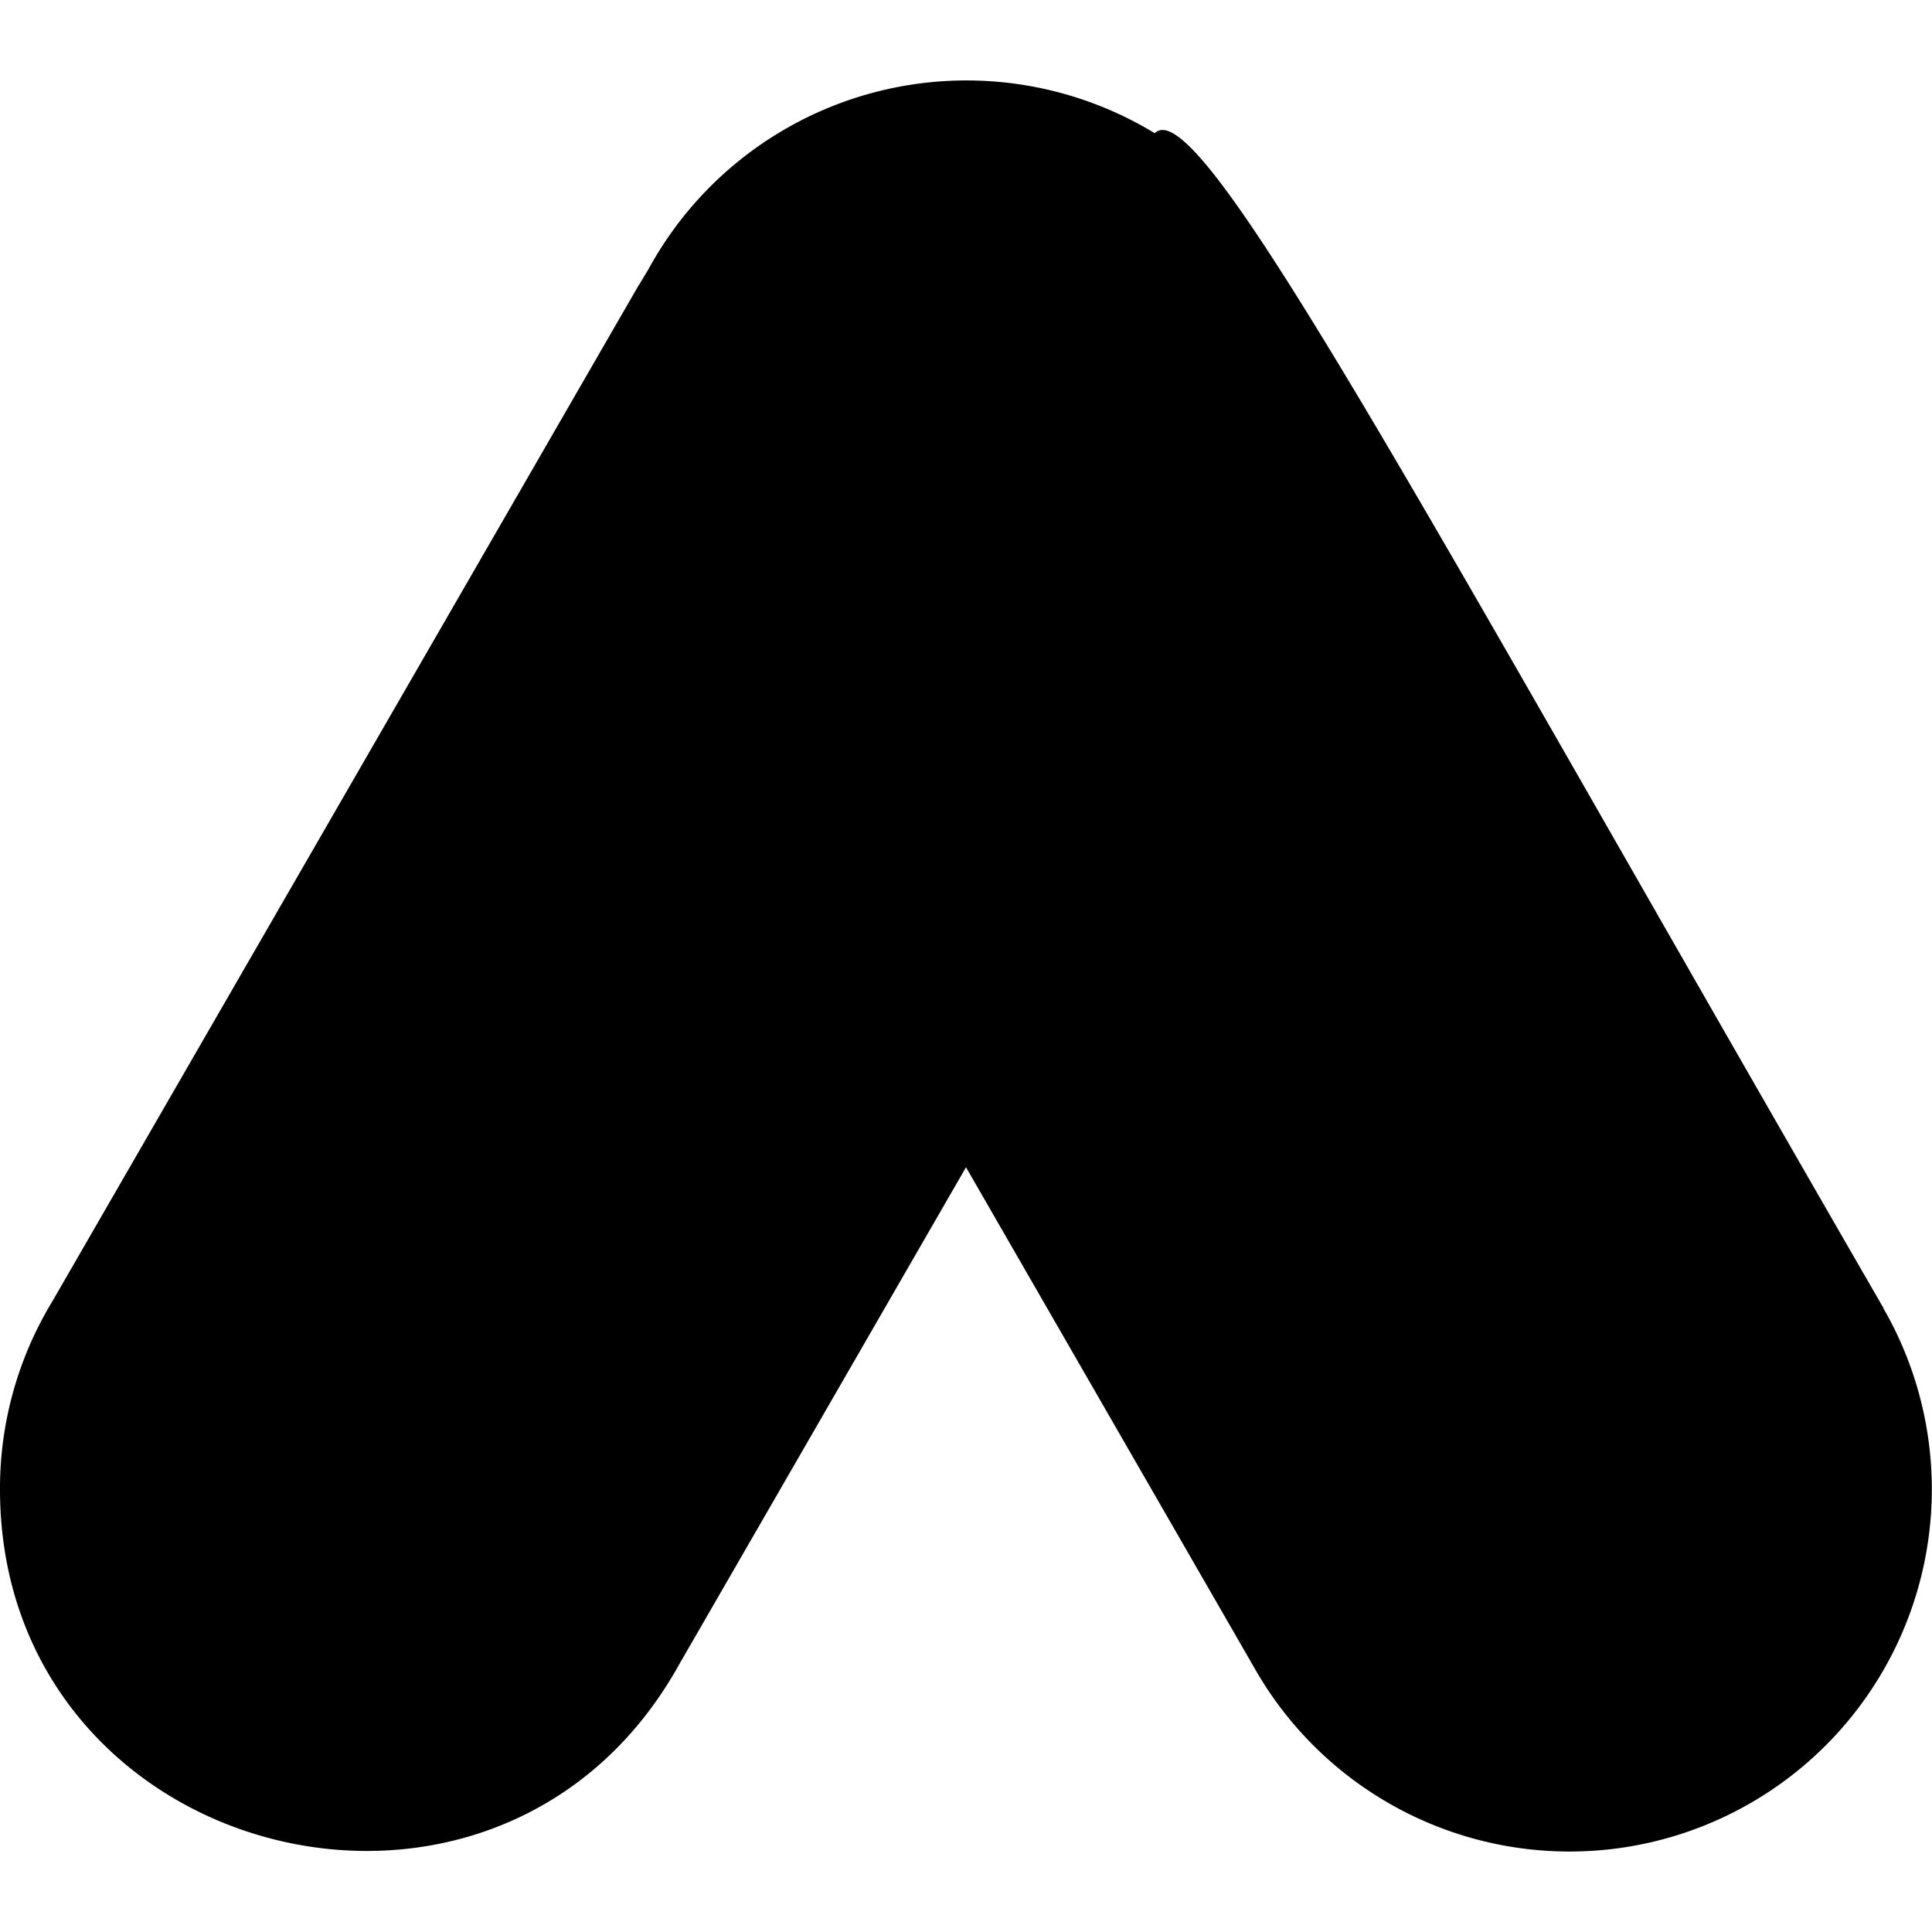
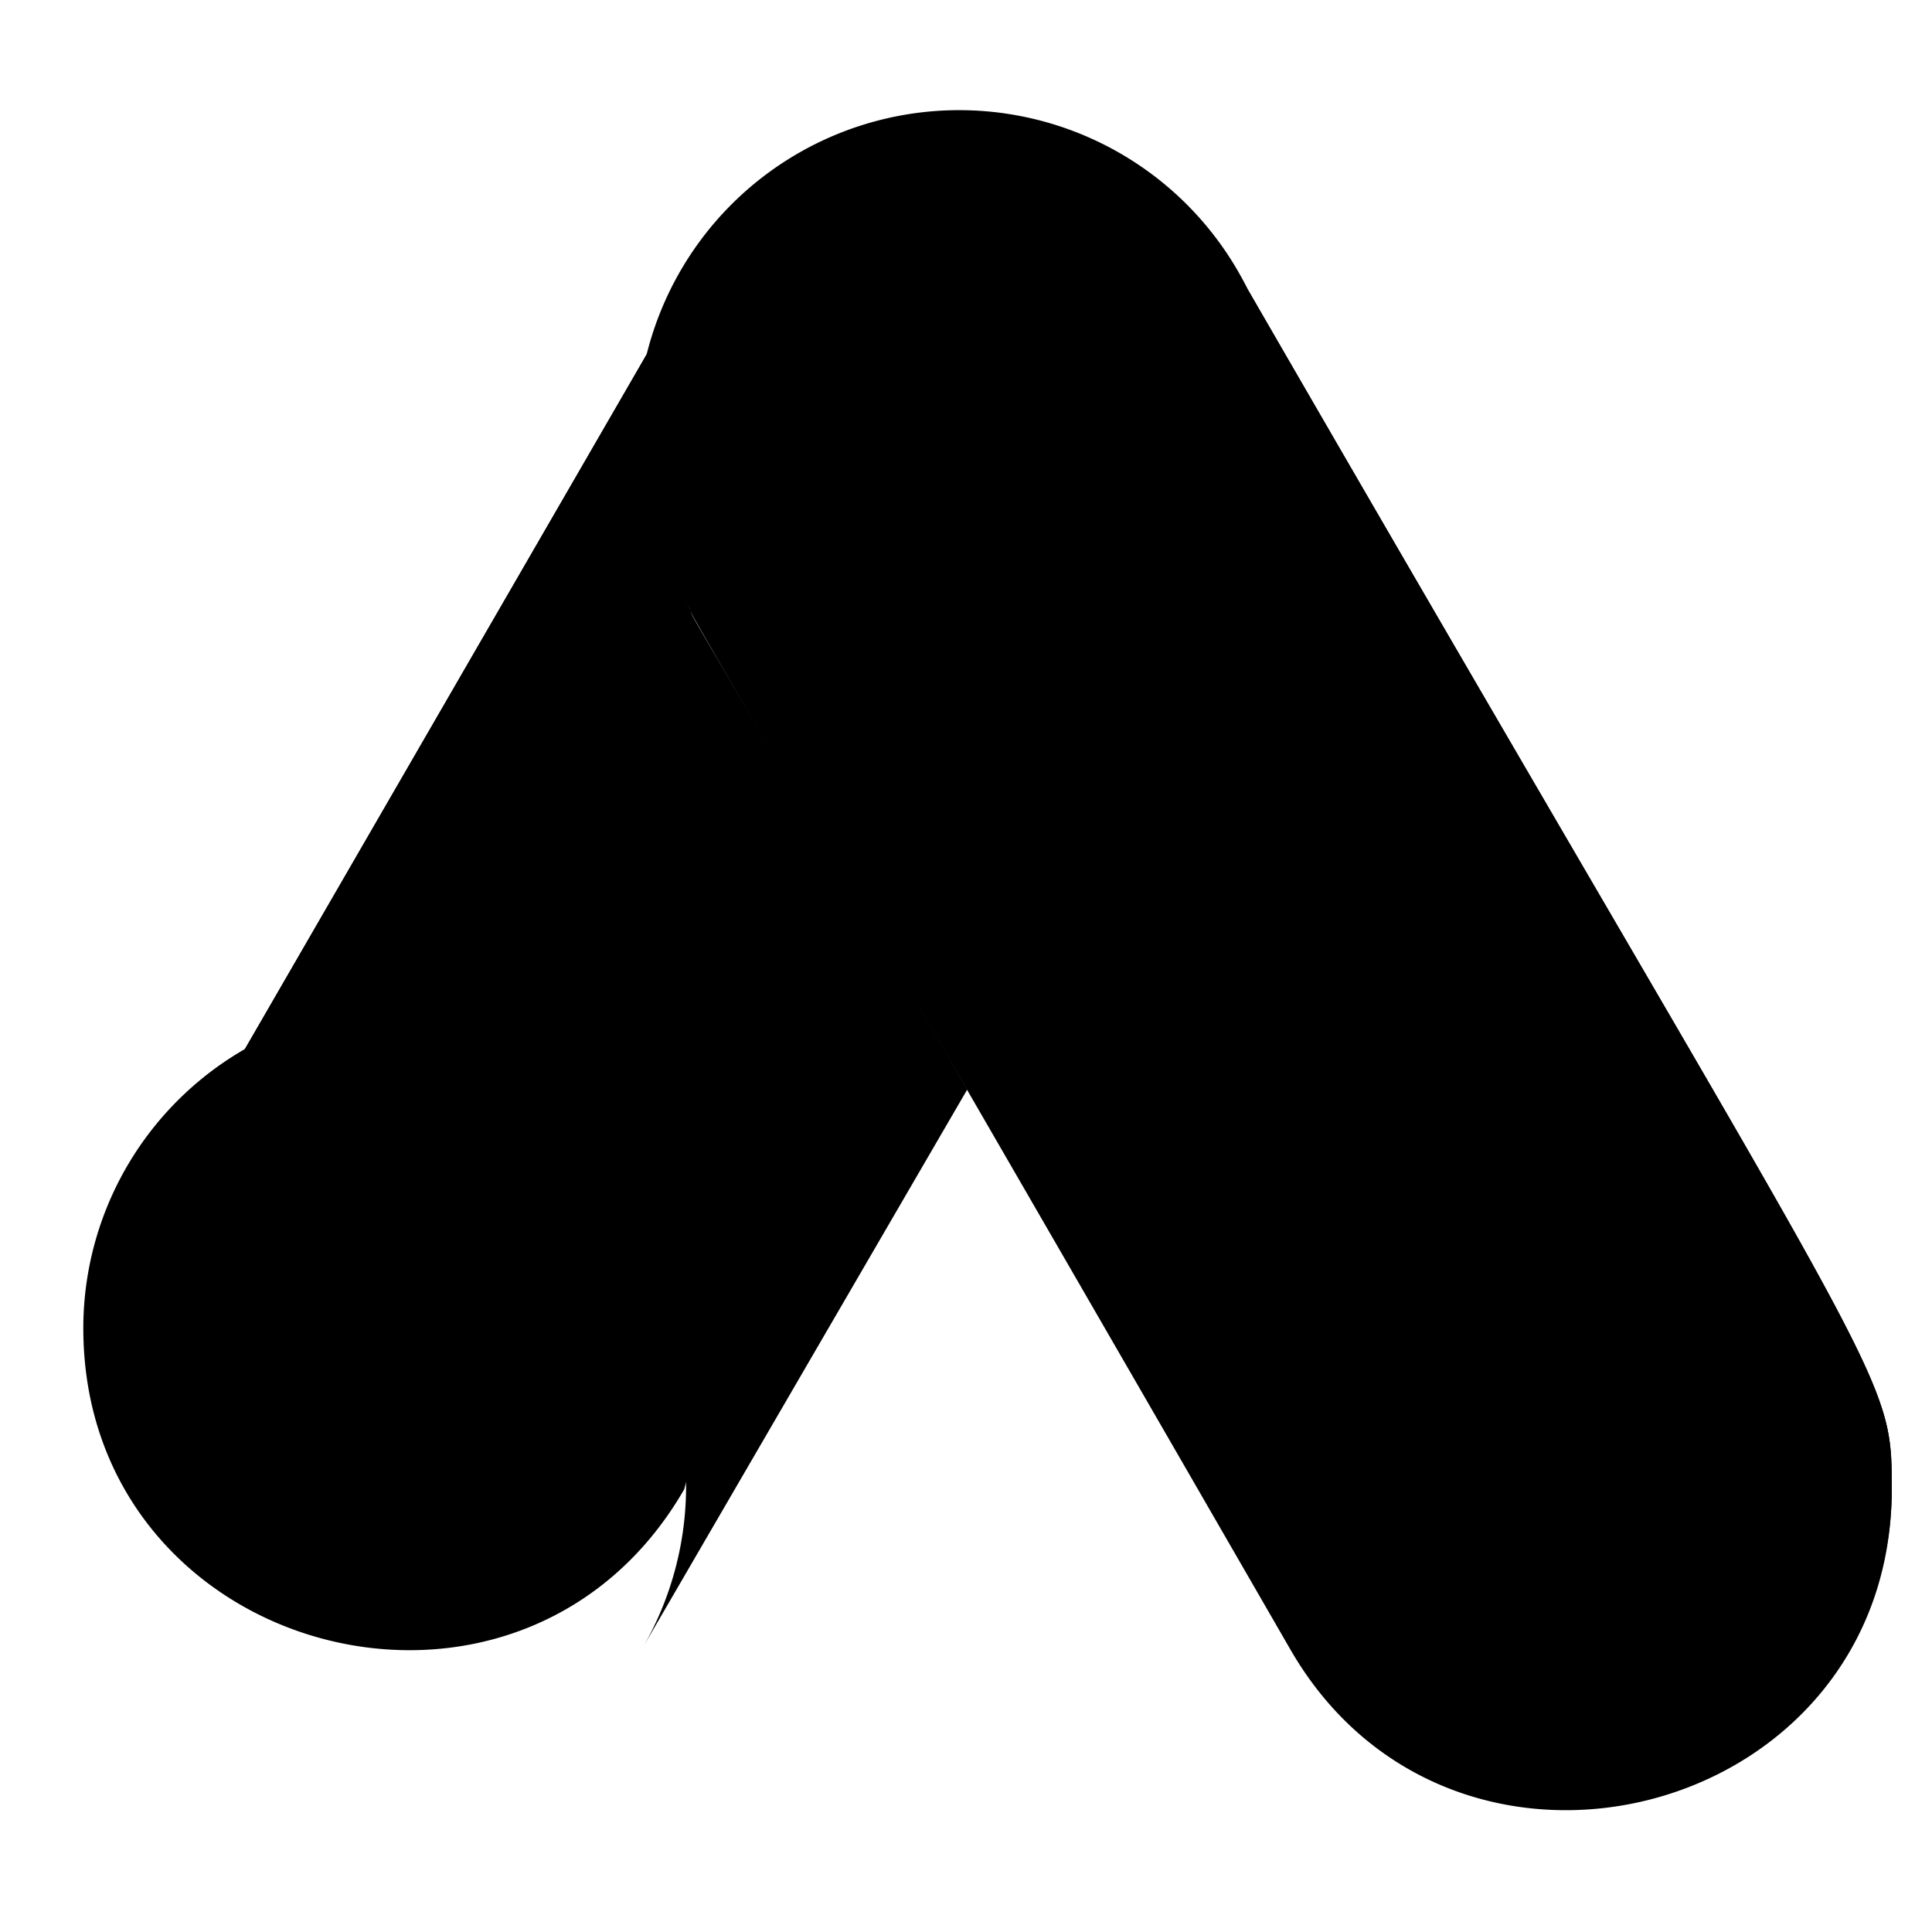
<svg xmlns="http://www.w3.org/2000/svg" height="512" viewBox="0 0 48 48" width="512">
  <g id="_18._google_ads_logo" data-name="18. google ads logo">
    <path d="m15.93 41a8 8 0 0 0 -13.77-8.15l14.84-25.66a8 8 0 0 0 .18 8c-.11 0 .18.28 6.85 11.88z" fill="hsl(214, 100.0%, 77.0%)" />
    <path d="m47 37c0 8.18-10.87 11-14.93 4-15.39-26.67-15-25.86-14.92-25.86a8 8 0 1 1 13.85-7.95c16 27.69 16 26.81 16 29.81z" fill="hsl(24, 81.7%, 73.5%)" />
    <path d="m47 37a7.82 7.82 0 0 1 -.52 2.83 8 8 0 0 1 -12.41-1.83c-15.39-26.67-15-25.86-14.92-25.86a8 8 0 0 1 -.63-7 8 8 0 0 1 12.48 2.05c16 27.69 16 26.81 16 29.81z" fill="hsl(23, 97.2%, 80.7%)" />
    <path d="m22.85 25a17.07 17.07 0 0 1 -17.33 8.36l-3.36-.51 14.84-25.66a8 8 0 0 0 .18 8c-.13-.05-.09-.13 5.67 9.81z" fill="hsl(220, 100.0%, 80.5%)" />
-     <path d="m17 37a8.12 8.12 0 0 1 -1.07 4c-4.08 7.07-14.93 4.16-14.93-4a8 8 0 0 1 16 0z" fill="hsl(263, 56.5%, 67.1%)" />
-     <path d="m16 41c-7.09 4-15-4-10.95-10.95 6.95-4.05 14.95 3.95 10.95 10.95z" fill="hsl(265, 66.7%, 78.5%)" />
-     <path d="m46.79 32.49c-11.62-20.12-17-30.28-18.1-29.18a9 9 0 0 0 -12.58 3.38c-1.52 2.6 5.46-9.48-14.82 25.66a8.94 8.94 0 0 0 -1.29 4.65c0 9.19 12.22 12.42 16.79 4.5.71-1.24-2.56 4.44 7.21-12.5l7.2 12.5a9 9 0 1 0 15.59-9zm-37.79 11.51a7 7 0 0 1 -6.07-10.5 1.31 1.31 0 0 0 .07-.13c4.21-6.95 15.15-2.22 12.64 5.74a7 7 0 0 1 -6.64 4.89zm8.89-8.4a9 9 0 0 0 -12.12-7l9.34-16.18c.37 2.34 1.07 3.06 7.73 14.61zm21.11 8.4a7 7 0 0 1 -6.06-3.5c-16.56-28.68-15.94-26.98-15.94-29.5a7 7 0 0 1 10.39-6.12c2.12.94 1.8 1.12 17.61 28.49a7 7 0 0 1 -6 10.63z" />
+     <path d="m17 37c-4.08 7.07-14.93 4.16-14.93-4a8 8 0 0 1 16 0z" fill="hsl(263, 56.5%, 67.1%)" />
  </g>
</svg>